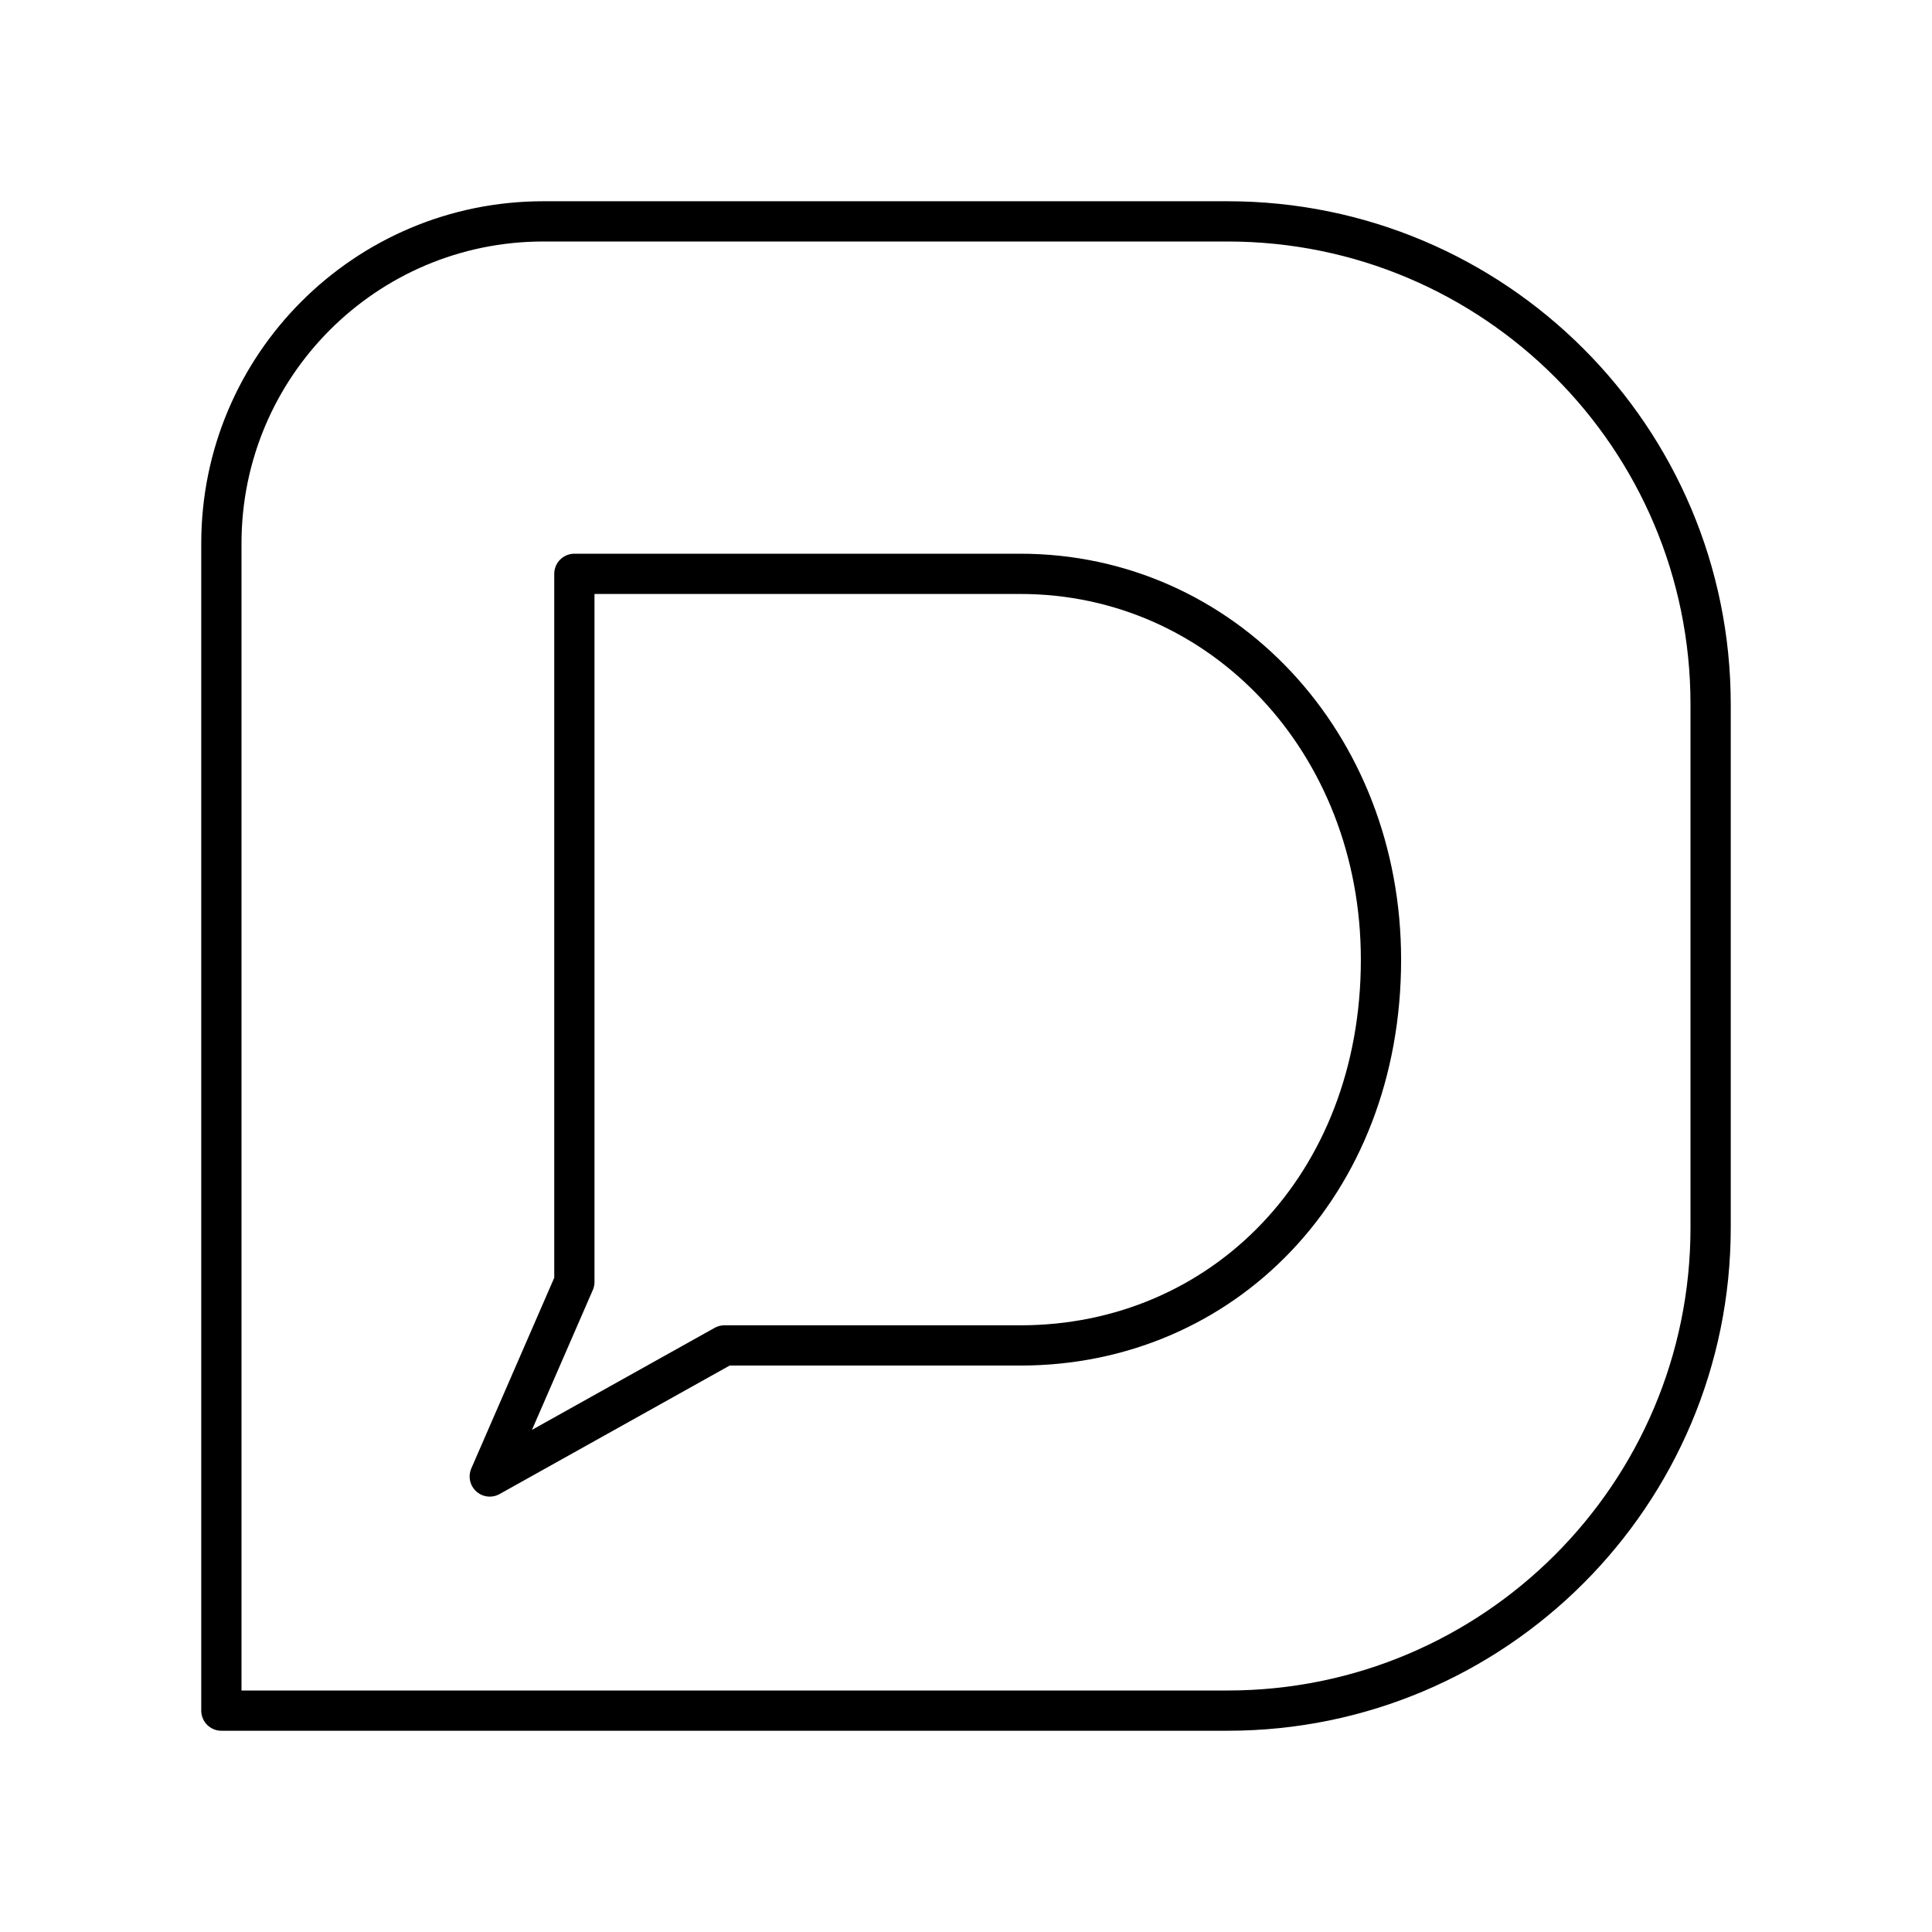
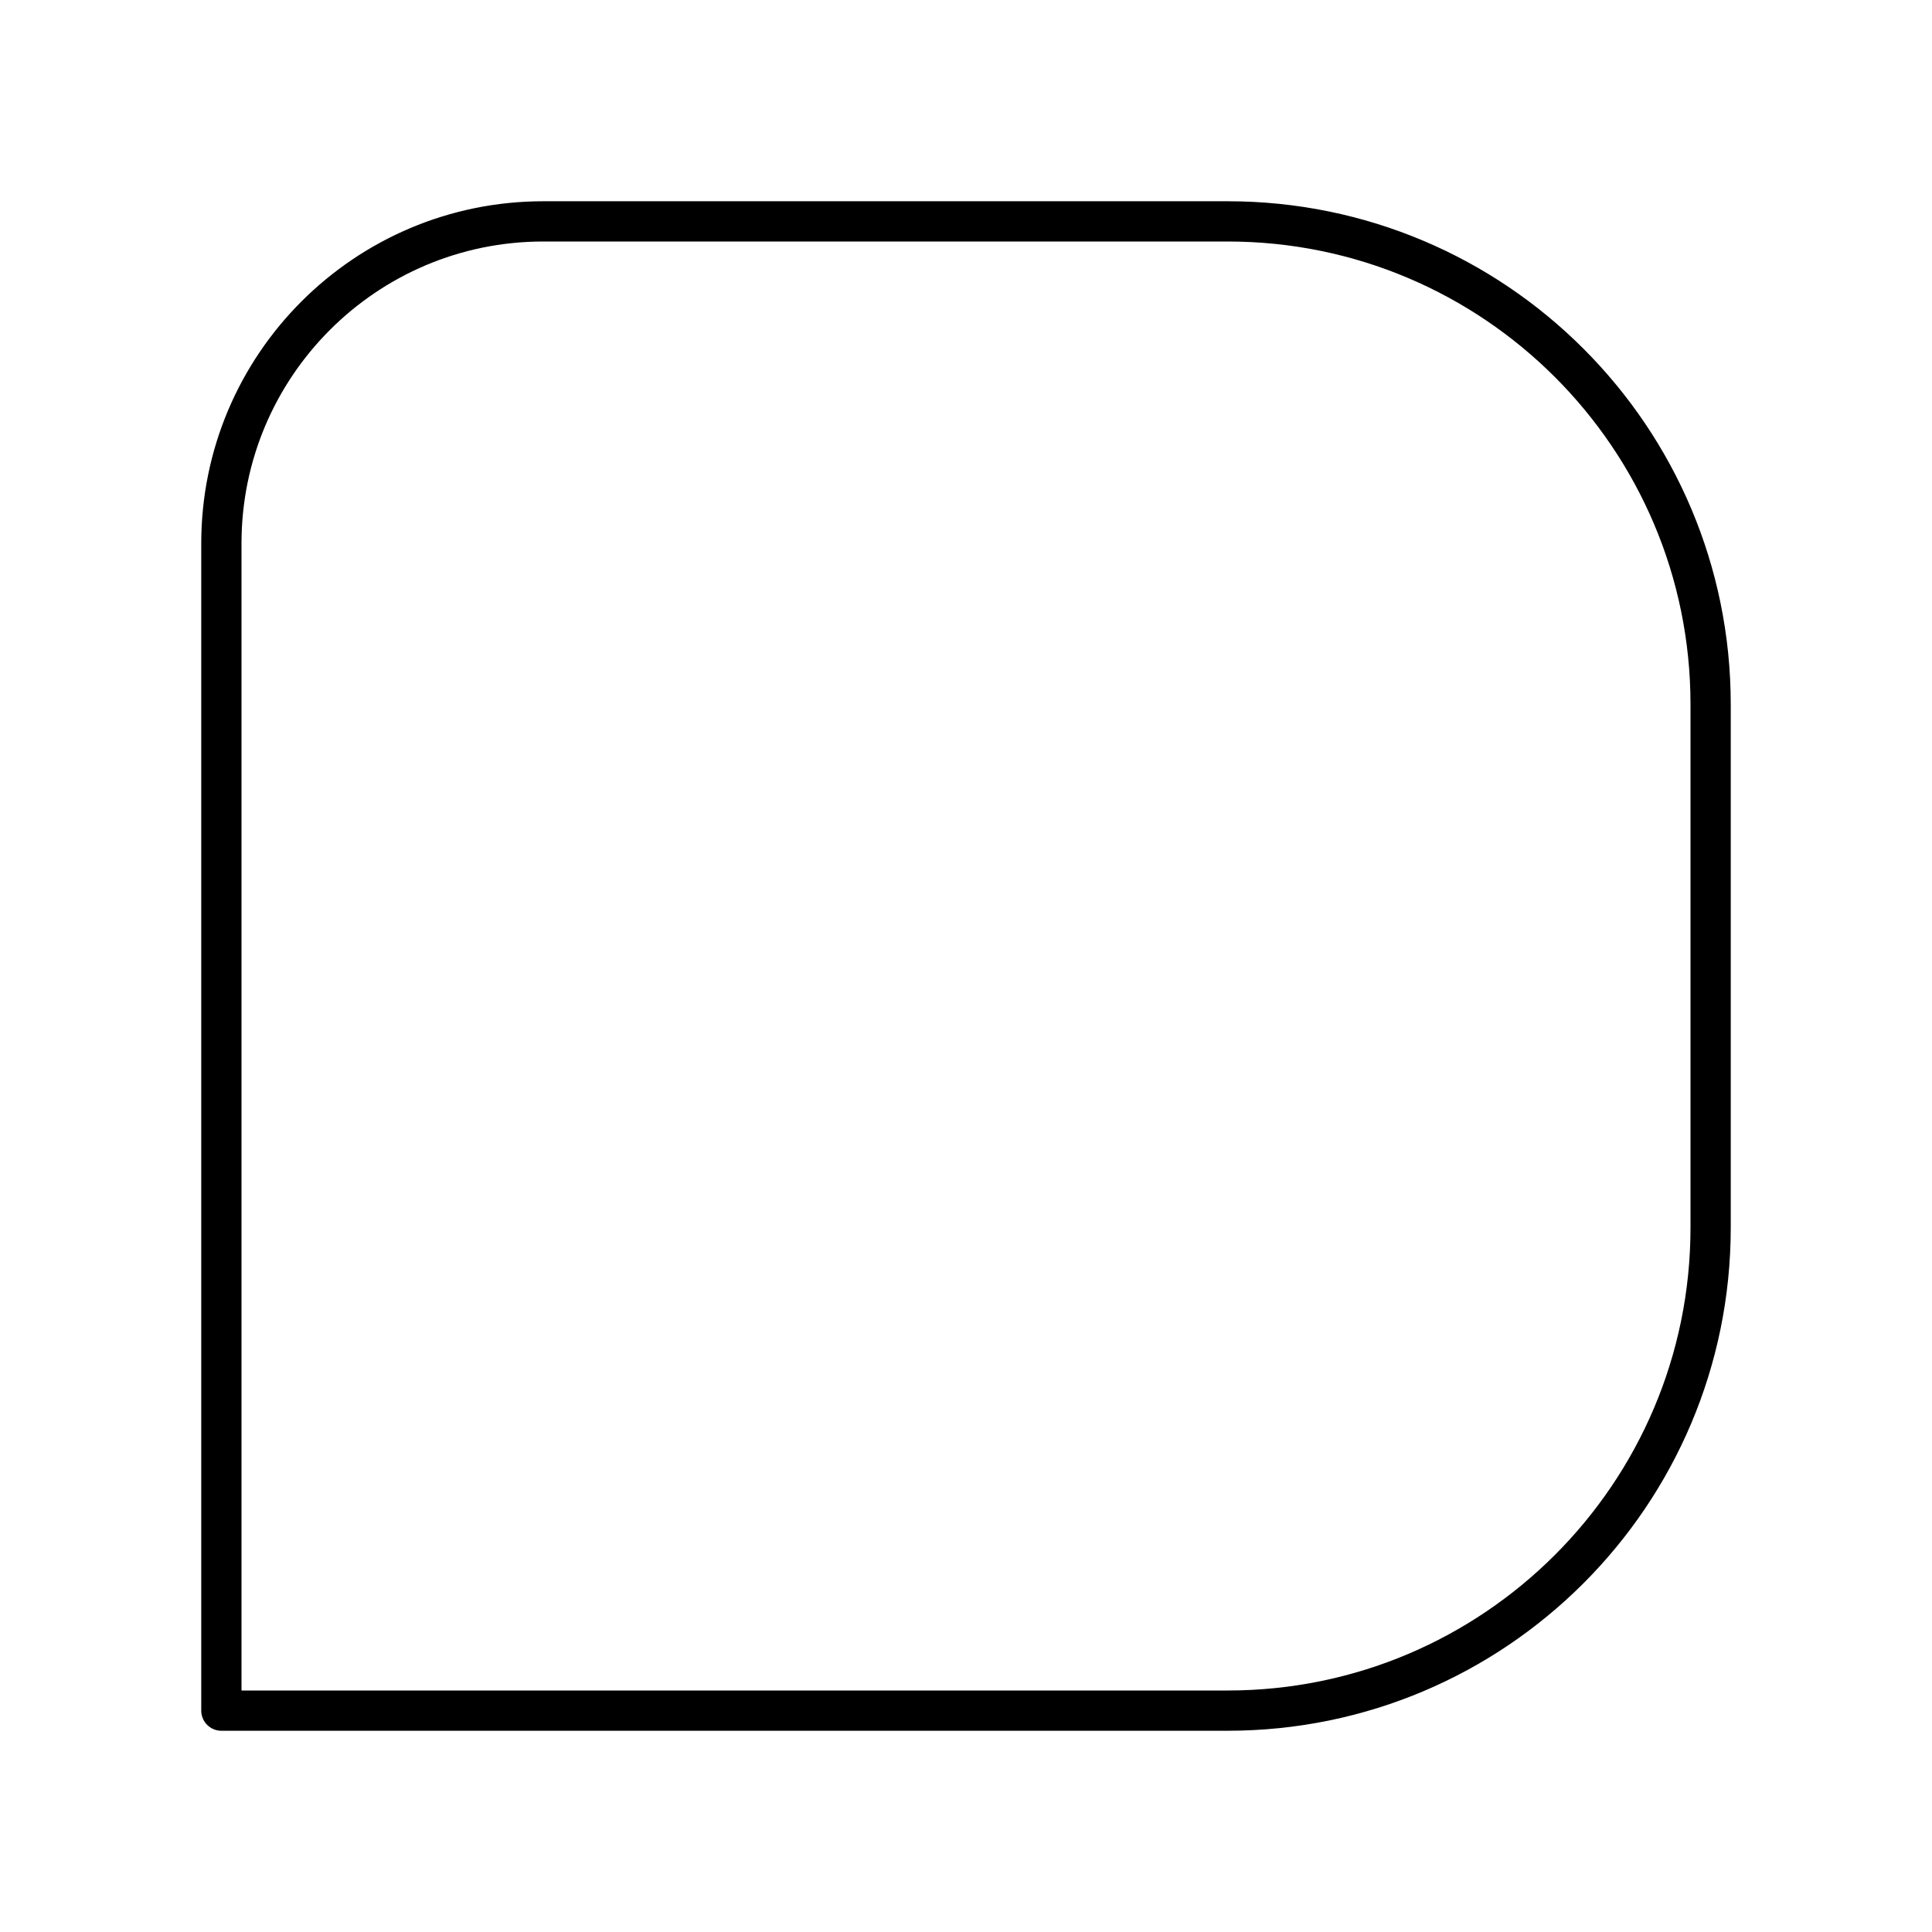
<svg xmlns="http://www.w3.org/2000/svg" width="800px" height="800px" viewBox="0 0 48 48" id="b">
  <defs>
    <style>.c{fill:none;stroke:#000000;stroke-linecap:round;stroke-linejoin:round;}</style>
  </defs>
  <path class="c" d="m30.5,5.5H13.5c-4.418,0-8,3.582-8,8v29h25c6.627,0,12-5.373,12-12v-13c0-6.627-5.373-12-12-12Z" />
-   <path class="c" d="m12.168,36.682l2.102-4.832V14.257h11.079c5.016,0,8.961,4.191,8.961,9.585,0,5.625-3.945,9.585-8.961,9.585h-7.351l-5.83,3.256Z" />
</svg>